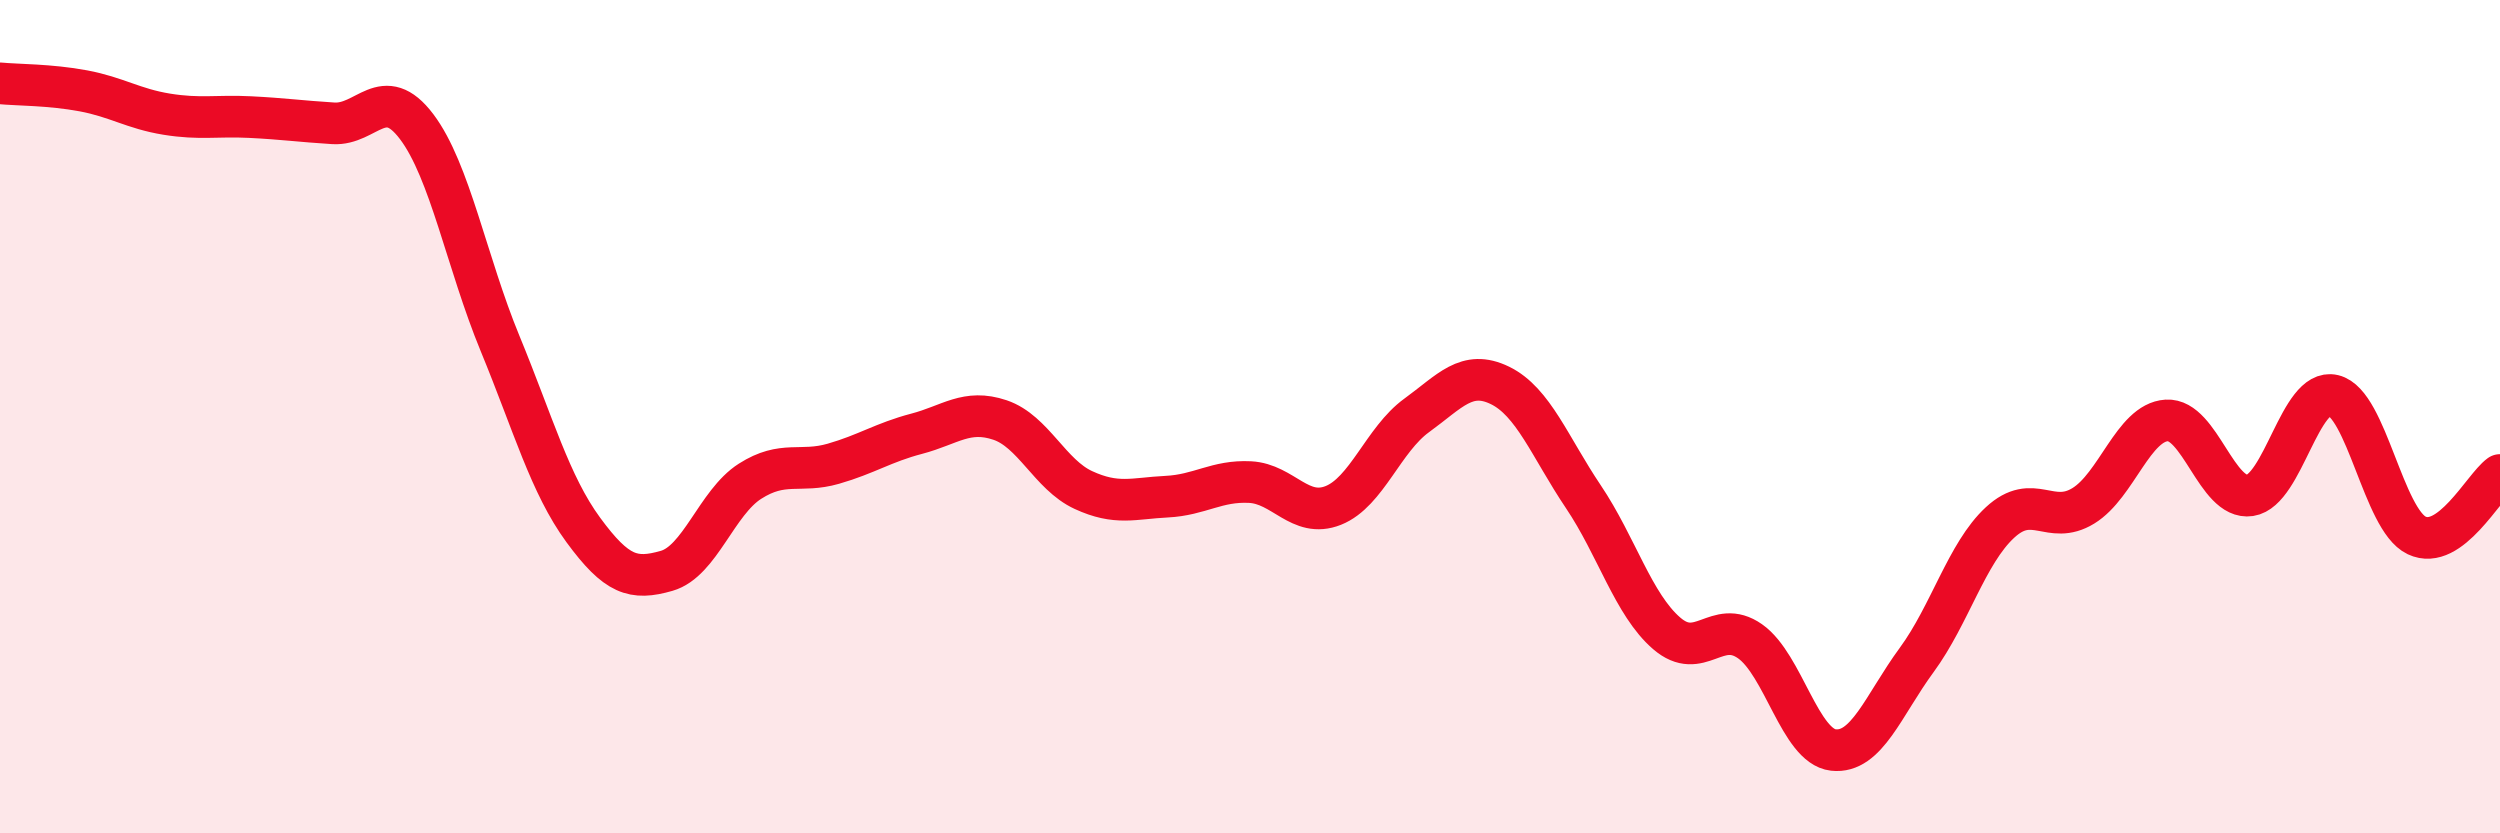
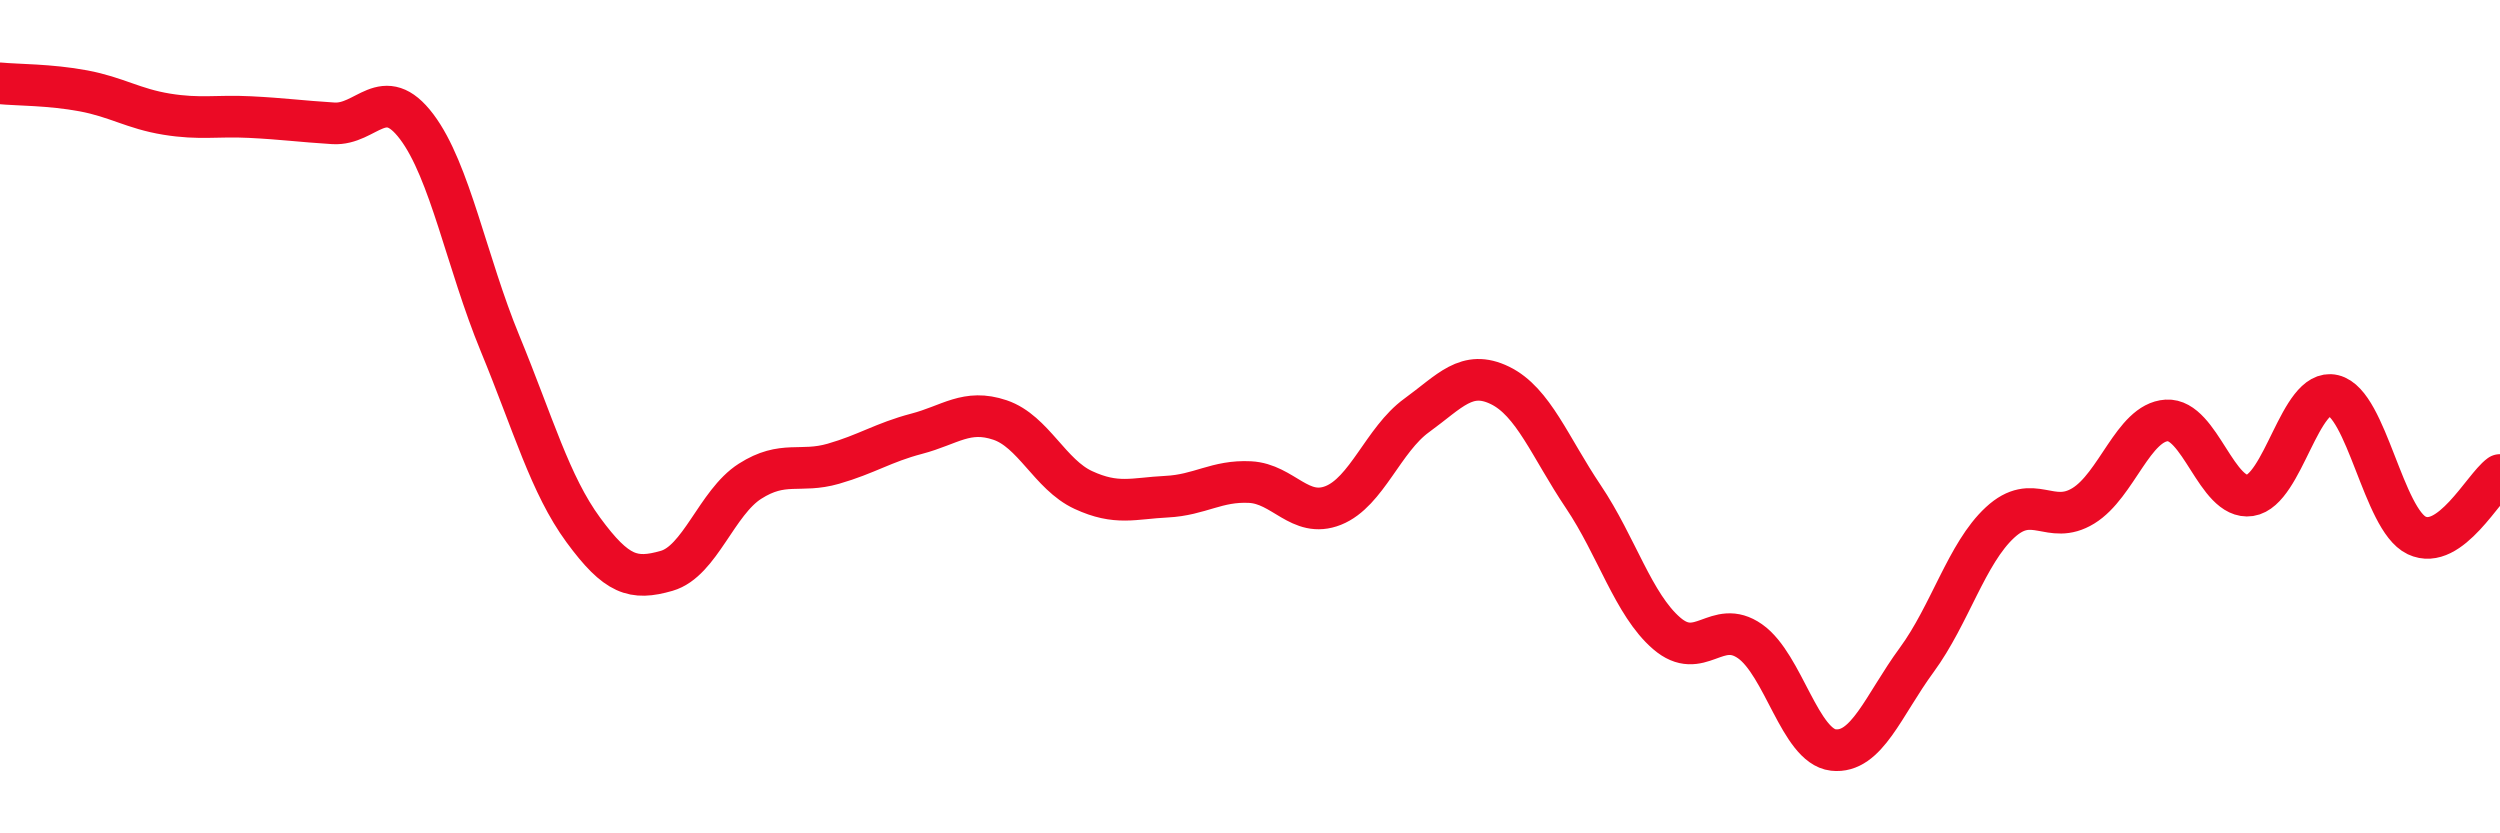
<svg xmlns="http://www.w3.org/2000/svg" width="60" height="20" viewBox="0 0 60 20">
-   <path d="M 0,2 C 0.4,2.04 1.2,2.03 2,2.18 C 2.8,2.33 3.2,2.61 4,2.74 C 4.8,2.87 5.2,2.77 6,2.81 C 6.8,2.85 7.2,2.91 8,2.96 C 8.8,3.01 9.2,1.98 10,3.04 C 10.8,4.1 11.2,6.3 12,8.24 C 12.8,10.18 13.2,11.63 14,12.72 C 14.8,13.81 15.2,13.93 16,13.7 C 16.8,13.47 17.2,12.06 18,11.55 C 18.8,11.04 19.2,11.36 20,11.13 C 20.8,10.9 21.2,10.62 22,10.41 C 22.8,10.2 23.2,9.81 24,10.08 C 24.8,10.35 25.2,11.39 26,11.76 C 26.8,12.13 27.2,11.96 28,11.92 C 28.8,11.88 29.2,11.53 30,11.57 C 30.8,11.61 31.2,12.45 32,12.13 C 32.8,11.81 33.2,10.55 34,9.97 C 34.8,9.39 35.2,8.86 36,9.25 C 36.8,9.64 37.2,10.73 38,11.92 C 38.8,13.11 39.2,14.51 40,15.2 C 40.8,15.89 41.2,14.83 42,15.39 C 42.8,15.95 43.2,17.91 44,18 C 44.8,18.09 45.2,16.93 46,15.84 C 46.8,14.75 47.2,13.28 48,12.54 C 48.8,11.8 49.2,12.63 50,12.14 C 50.8,11.65 51.2,10.14 52,10.09 C 52.8,10.04 53.2,12.01 54,11.89 C 54.8,11.77 55.2,9.3 56,9.49 C 56.8,9.68 57.2,12.47 58,12.85 C 58.8,13.23 59.6,11.69 60,11.4L60 20L0 20Z" fill="#EB0A25" opacity="0.1" stroke-linecap="round" stroke-linejoin="round" />
  <path d="M 0,2 C 0.4,2.04 1.2,2.03 2,2.18 C 2.8,2.33 3.2,2.61 4,2.74 C 4.8,2.87 5.2,2.77 6,2.81 C 6.8,2.85 7.2,2.91 8,2.96 C 8.8,3.01 9.2,1.98 10,3.04 C 10.8,4.1 11.2,6.3 12,8.24 C 12.8,10.18 13.2,11.63 14,12.72 C 14.8,13.81 15.2,13.93 16,13.7 C 16.8,13.47 17.2,12.06 18,11.55 C 18.8,11.04 19.2,11.36 20,11.13 C 20.8,10.9 21.2,10.62 22,10.41 C 22.8,10.2 23.2,9.81 24,10.08 C 24.8,10.35 25.2,11.39 26,11.76 C 26.8,12.13 27.2,11.96 28,11.92 C 28.8,11.88 29.2,11.53 30,11.57 C 30.8,11.61 31.2,12.45 32,12.13 C 32.8,11.81 33.2,10.55 34,9.97 C 34.8,9.39 35.2,8.86 36,9.25 C 36.8,9.64 37.2,10.73 38,11.92 C 38.8,13.11 39.2,14.51 40,15.2 C 40.8,15.89 41.2,14.83 42,15.39 C 42.8,15.95 43.2,17.91 44,18 C 44.8,18.09 45.2,16.93 46,15.84 C 46.8,14.75 47.2,13.28 48,12.54 C 48.8,11.8 49.2,12.63 50,12.14 C 50.8,11.65 51.2,10.14 52,10.09 C 52.8,10.04 53.2,12.01 54,11.89 C 54.8,11.77 55.2,9.3 56,9.49 C 56.8,9.68 57.2,12.47 58,12.85 C 58.8,13.23 59.6,11.69 60,11.4" stroke="#EB0A25" stroke-width="1" fill="none" stroke-linecap="round" stroke-linejoin="round" />
</svg>